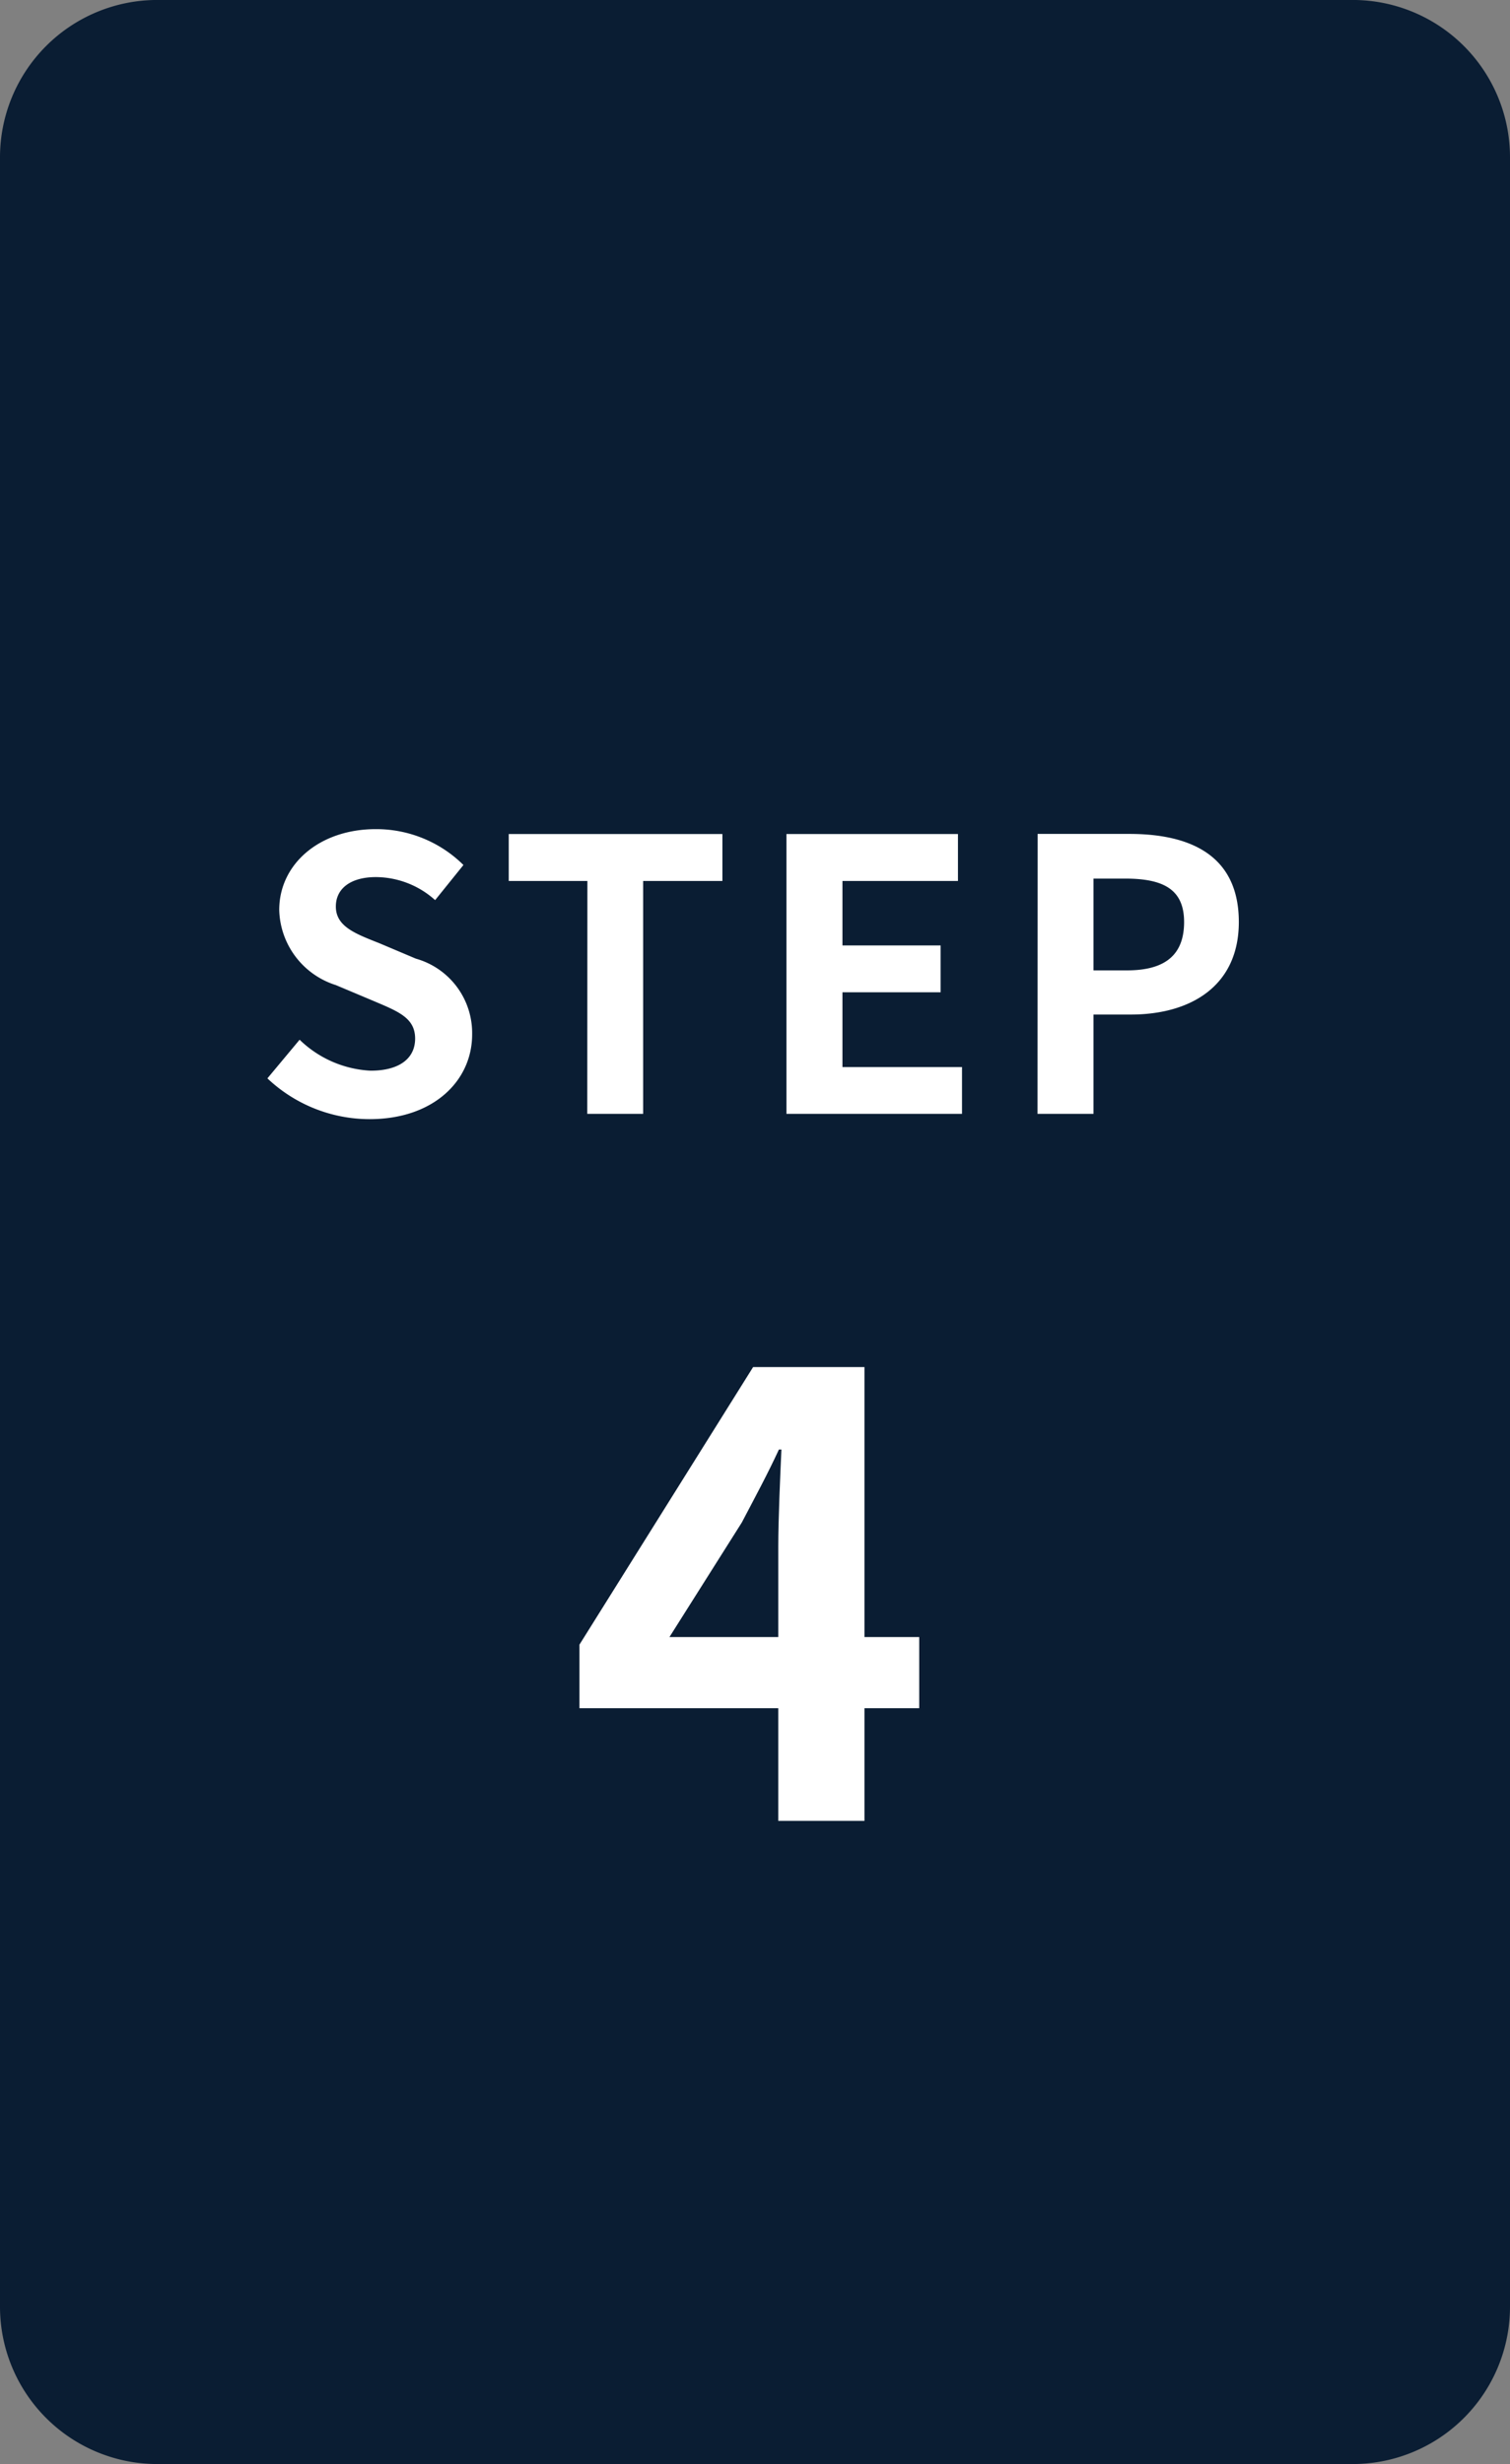
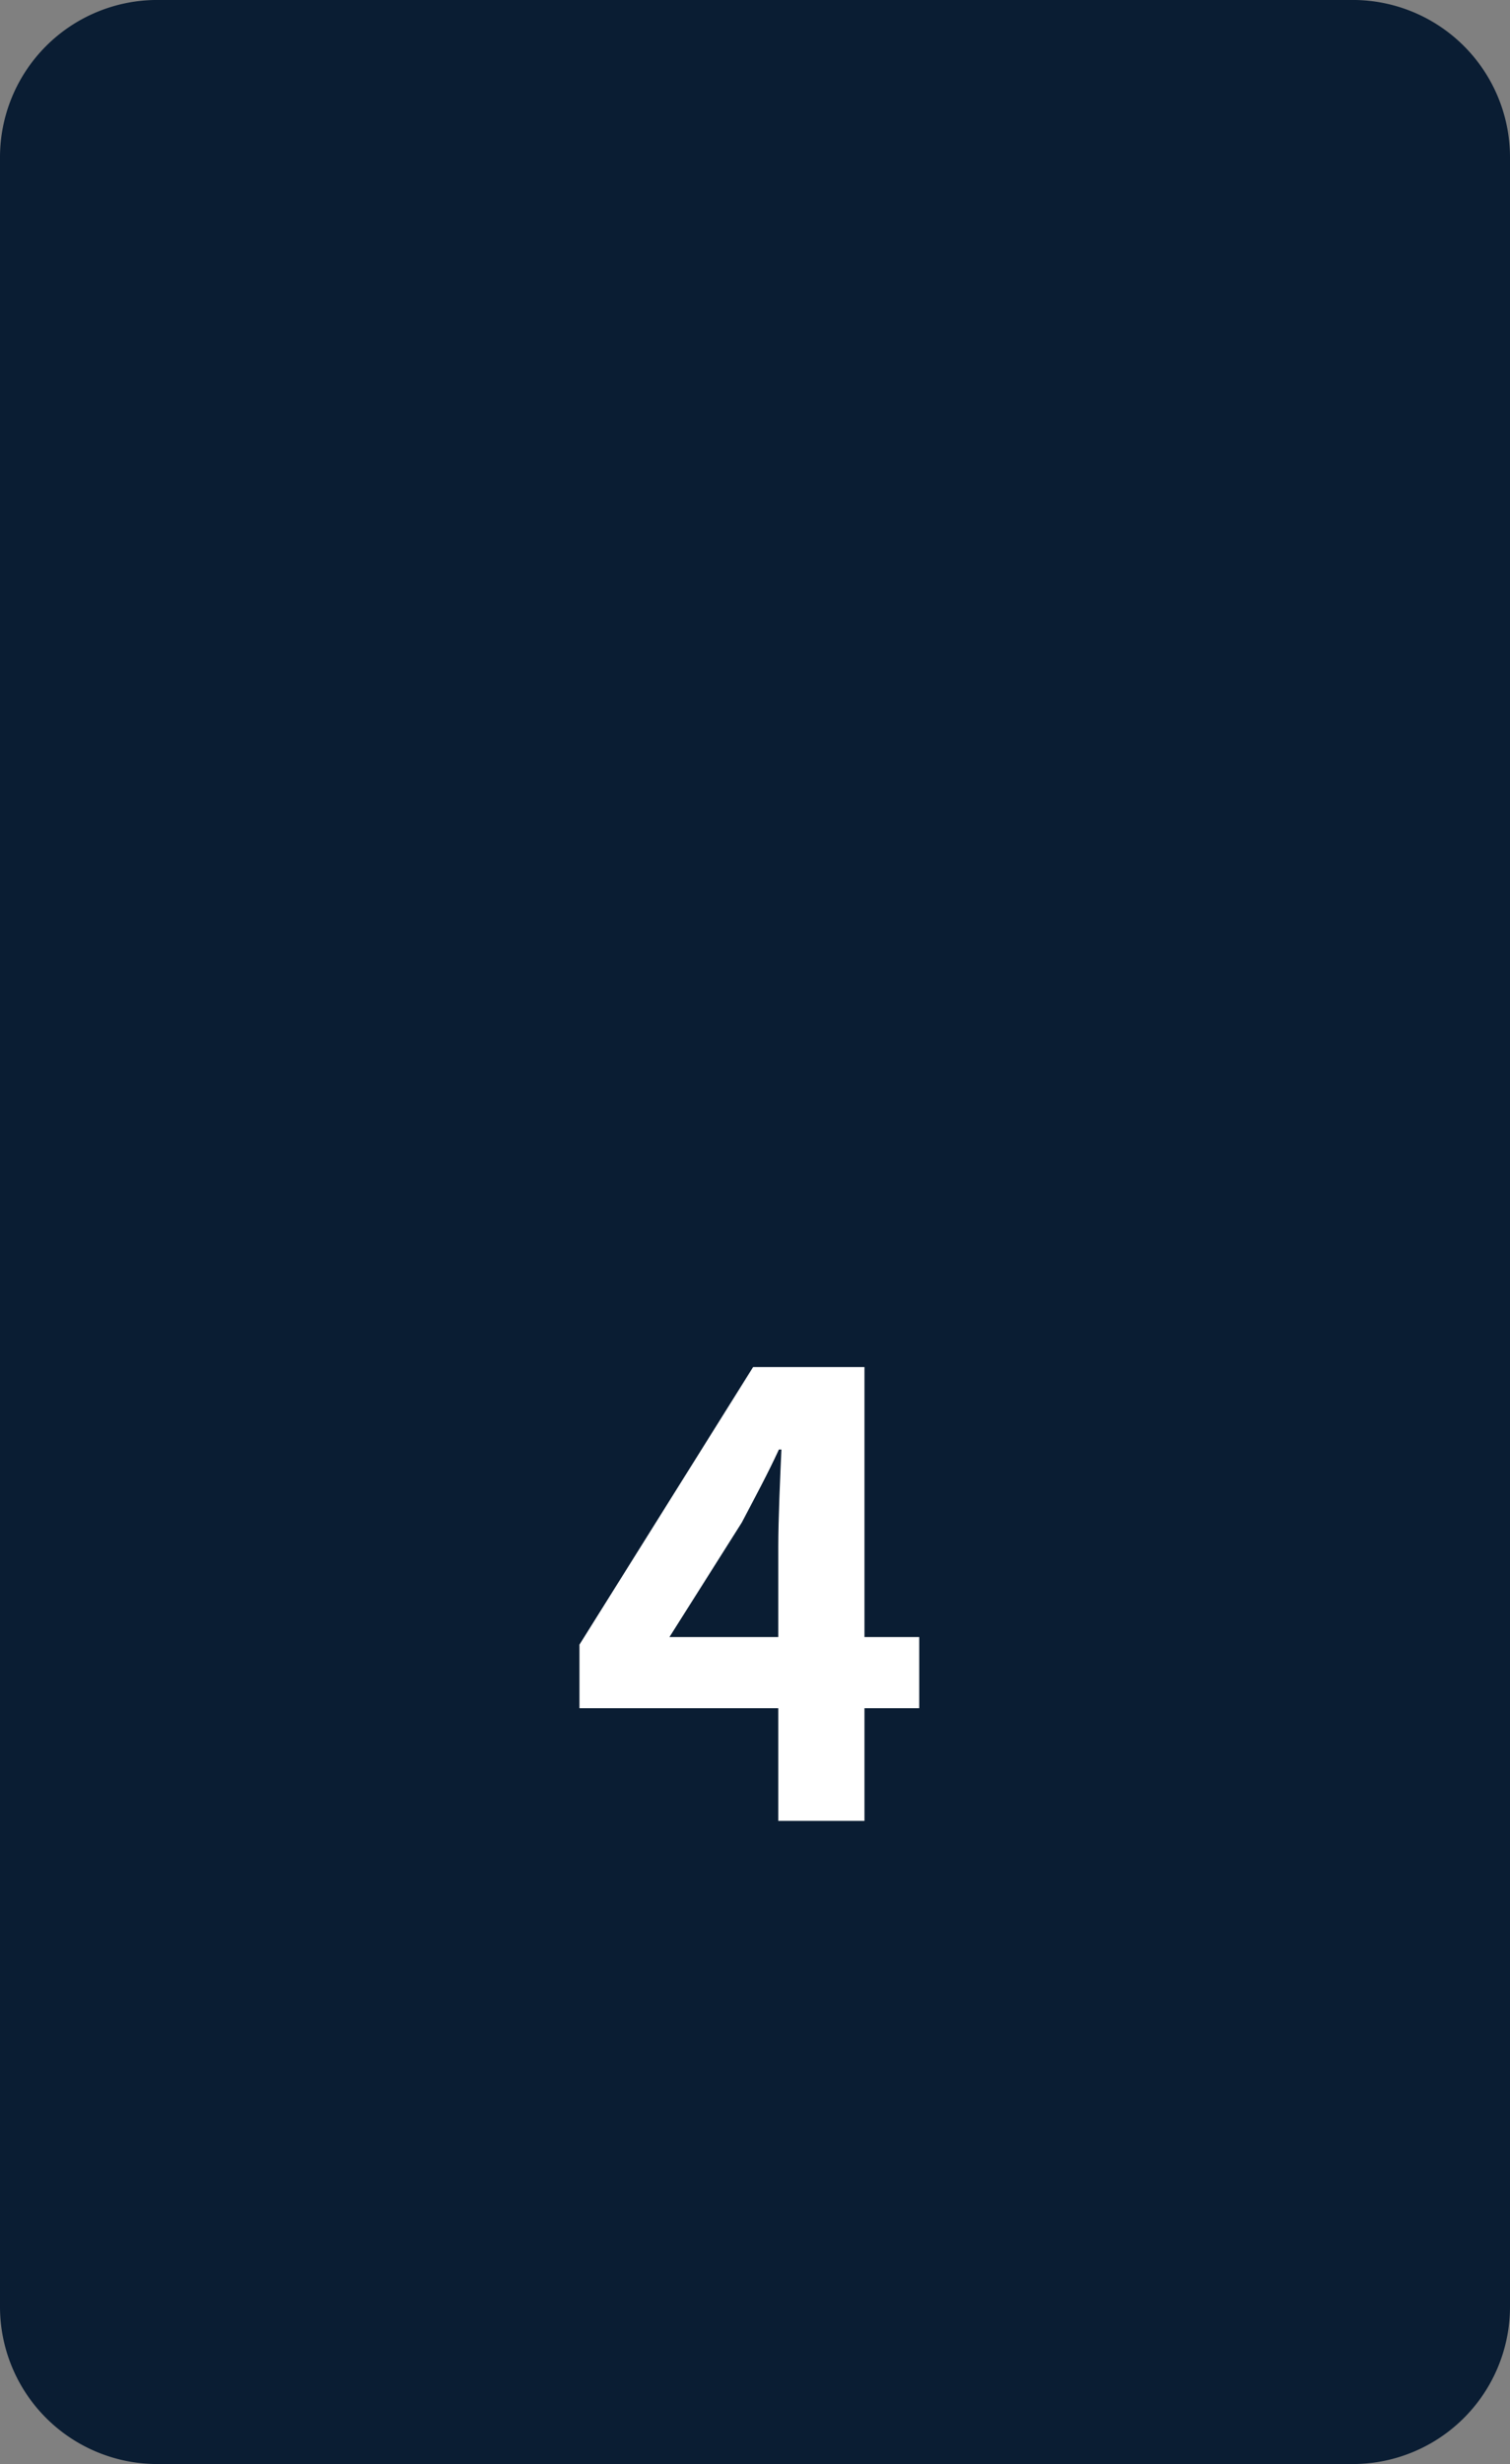
<svg xmlns="http://www.w3.org/2000/svg" width="48" height="78.297">
  <rect width="100%" height="100%" fill="#808080" stroke="none" />
  <g data-name="グループ 21187">
    <path data-name="合体 15" d="M5-.001h38a5 5 0 015 5v68.3a5 5 0 01-5 5H5a5 5 0 01-5-5v-68.3a5 5 0 015-5z" fill="#0a1d33" />
    <path data-name="パス 62583" d="M21.28 52.021l2.3-3.64c.42-.8.82-1.54 1.18-2.32h.08c-.04.86-.1 2.22-.1 3.08v2.88zm3.46 5.84h2.74v-3.58h1.74v-2.26h-1.74v-8.58h-3.54l-5.52 8.82v2.02h6.32z" fill="#fff" />
-     <path data-name="パス 62582" d="M11.744 35.563c2.056 0 3.264-1.236 3.264-2.688a2.453 2.453 0 00-1.788-2.412l-1.164-.492c-.756-.3-1.38-.528-1.38-1.164 0-.588.492-.936 1.272-.936a2.833 2.833 0 011.884.732l.9-1.116a3.941 3.941 0 00-2.784-1.14c-1.8 0-3.072 1.116-3.072 2.568a2.573 2.573 0 001.8 2.388l1.188.5c.792.336 1.332.54 1.332 1.2 0 .624-.492 1.02-1.416 1.02a3.494 3.494 0 01-2.256-.984L8.5 34.267a4.732 4.732 0 003.244 1.296zm6.924-.168h1.776v-7.4h2.52v-1.492h-6.792v1.492h2.5zm6.332 0h5.58v-1.488h-3.8v-2.376h3.12v-1.488h-3.12v-2.048h3.672v-1.492H25zm7.98 0h1.78v-3.156h1.188c1.908 0 3.432-.912 3.432-2.94 0-2.1-1.512-2.8-3.48-2.8h-2.916zm1.78-4.56v-2.916h1.008c1.224 0 1.872.348 1.872 1.38s-.588 1.536-1.812 1.536z" fill="#fff" />
  </g>
</svg>